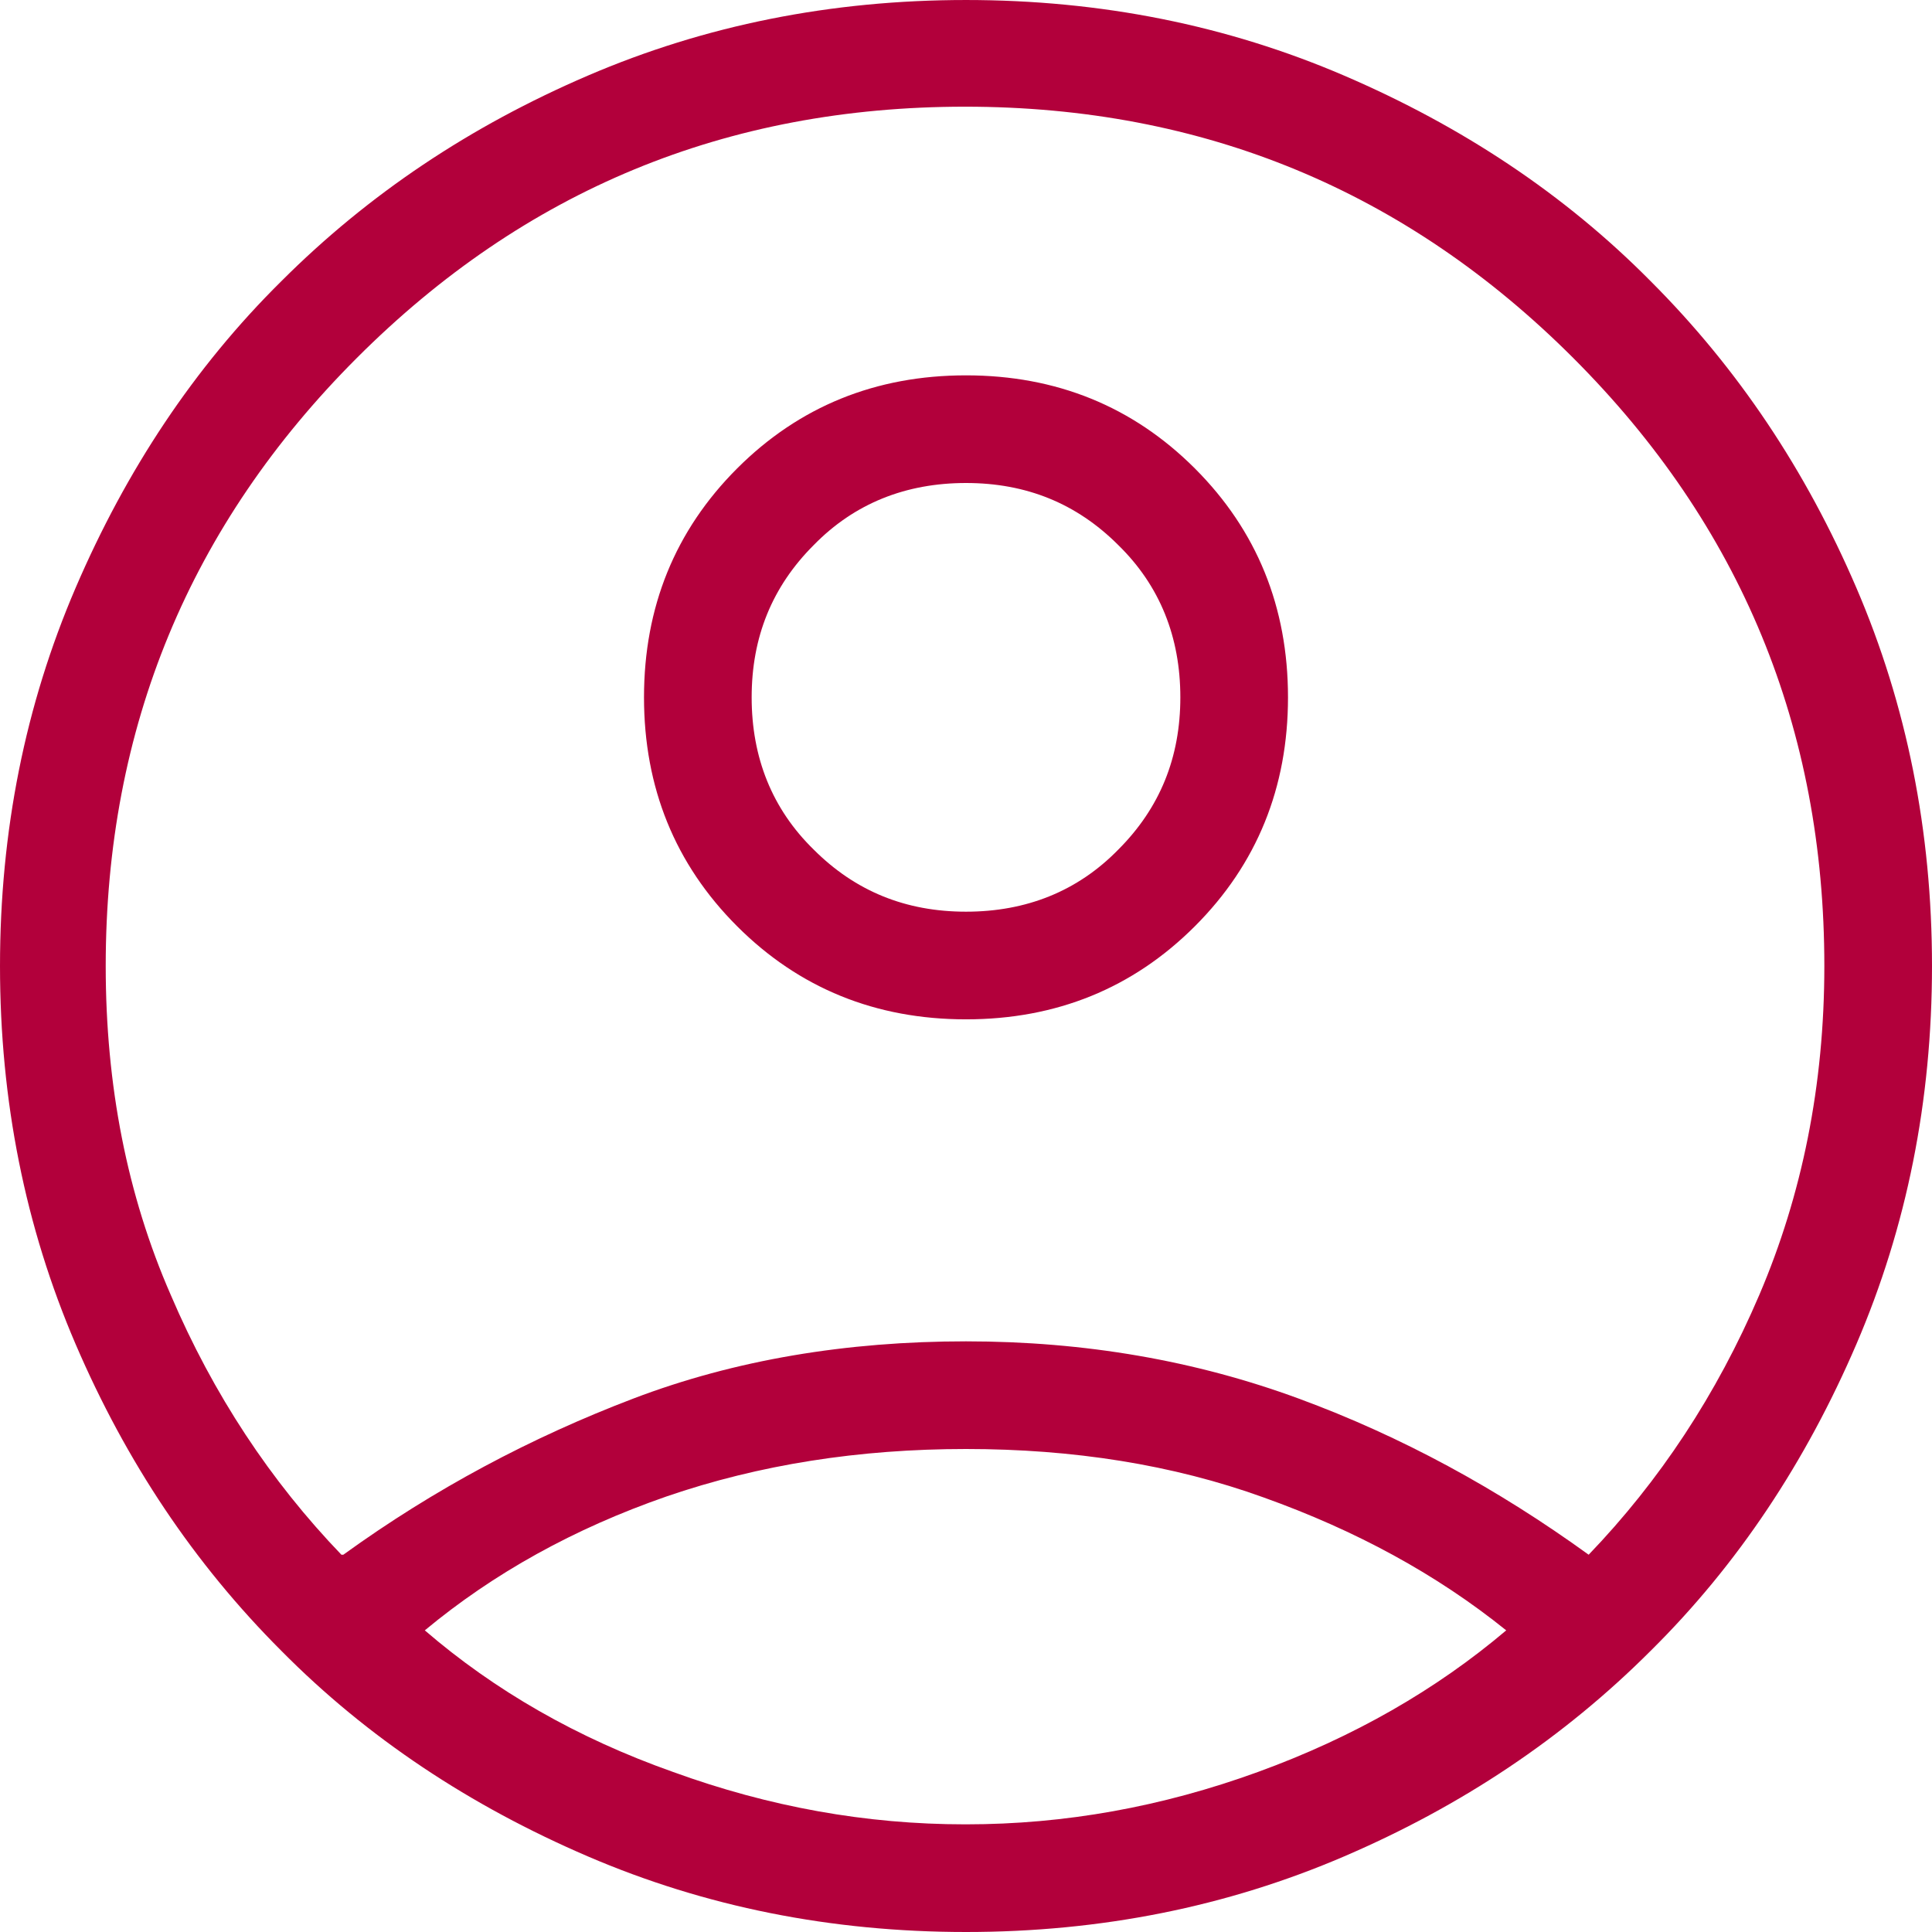
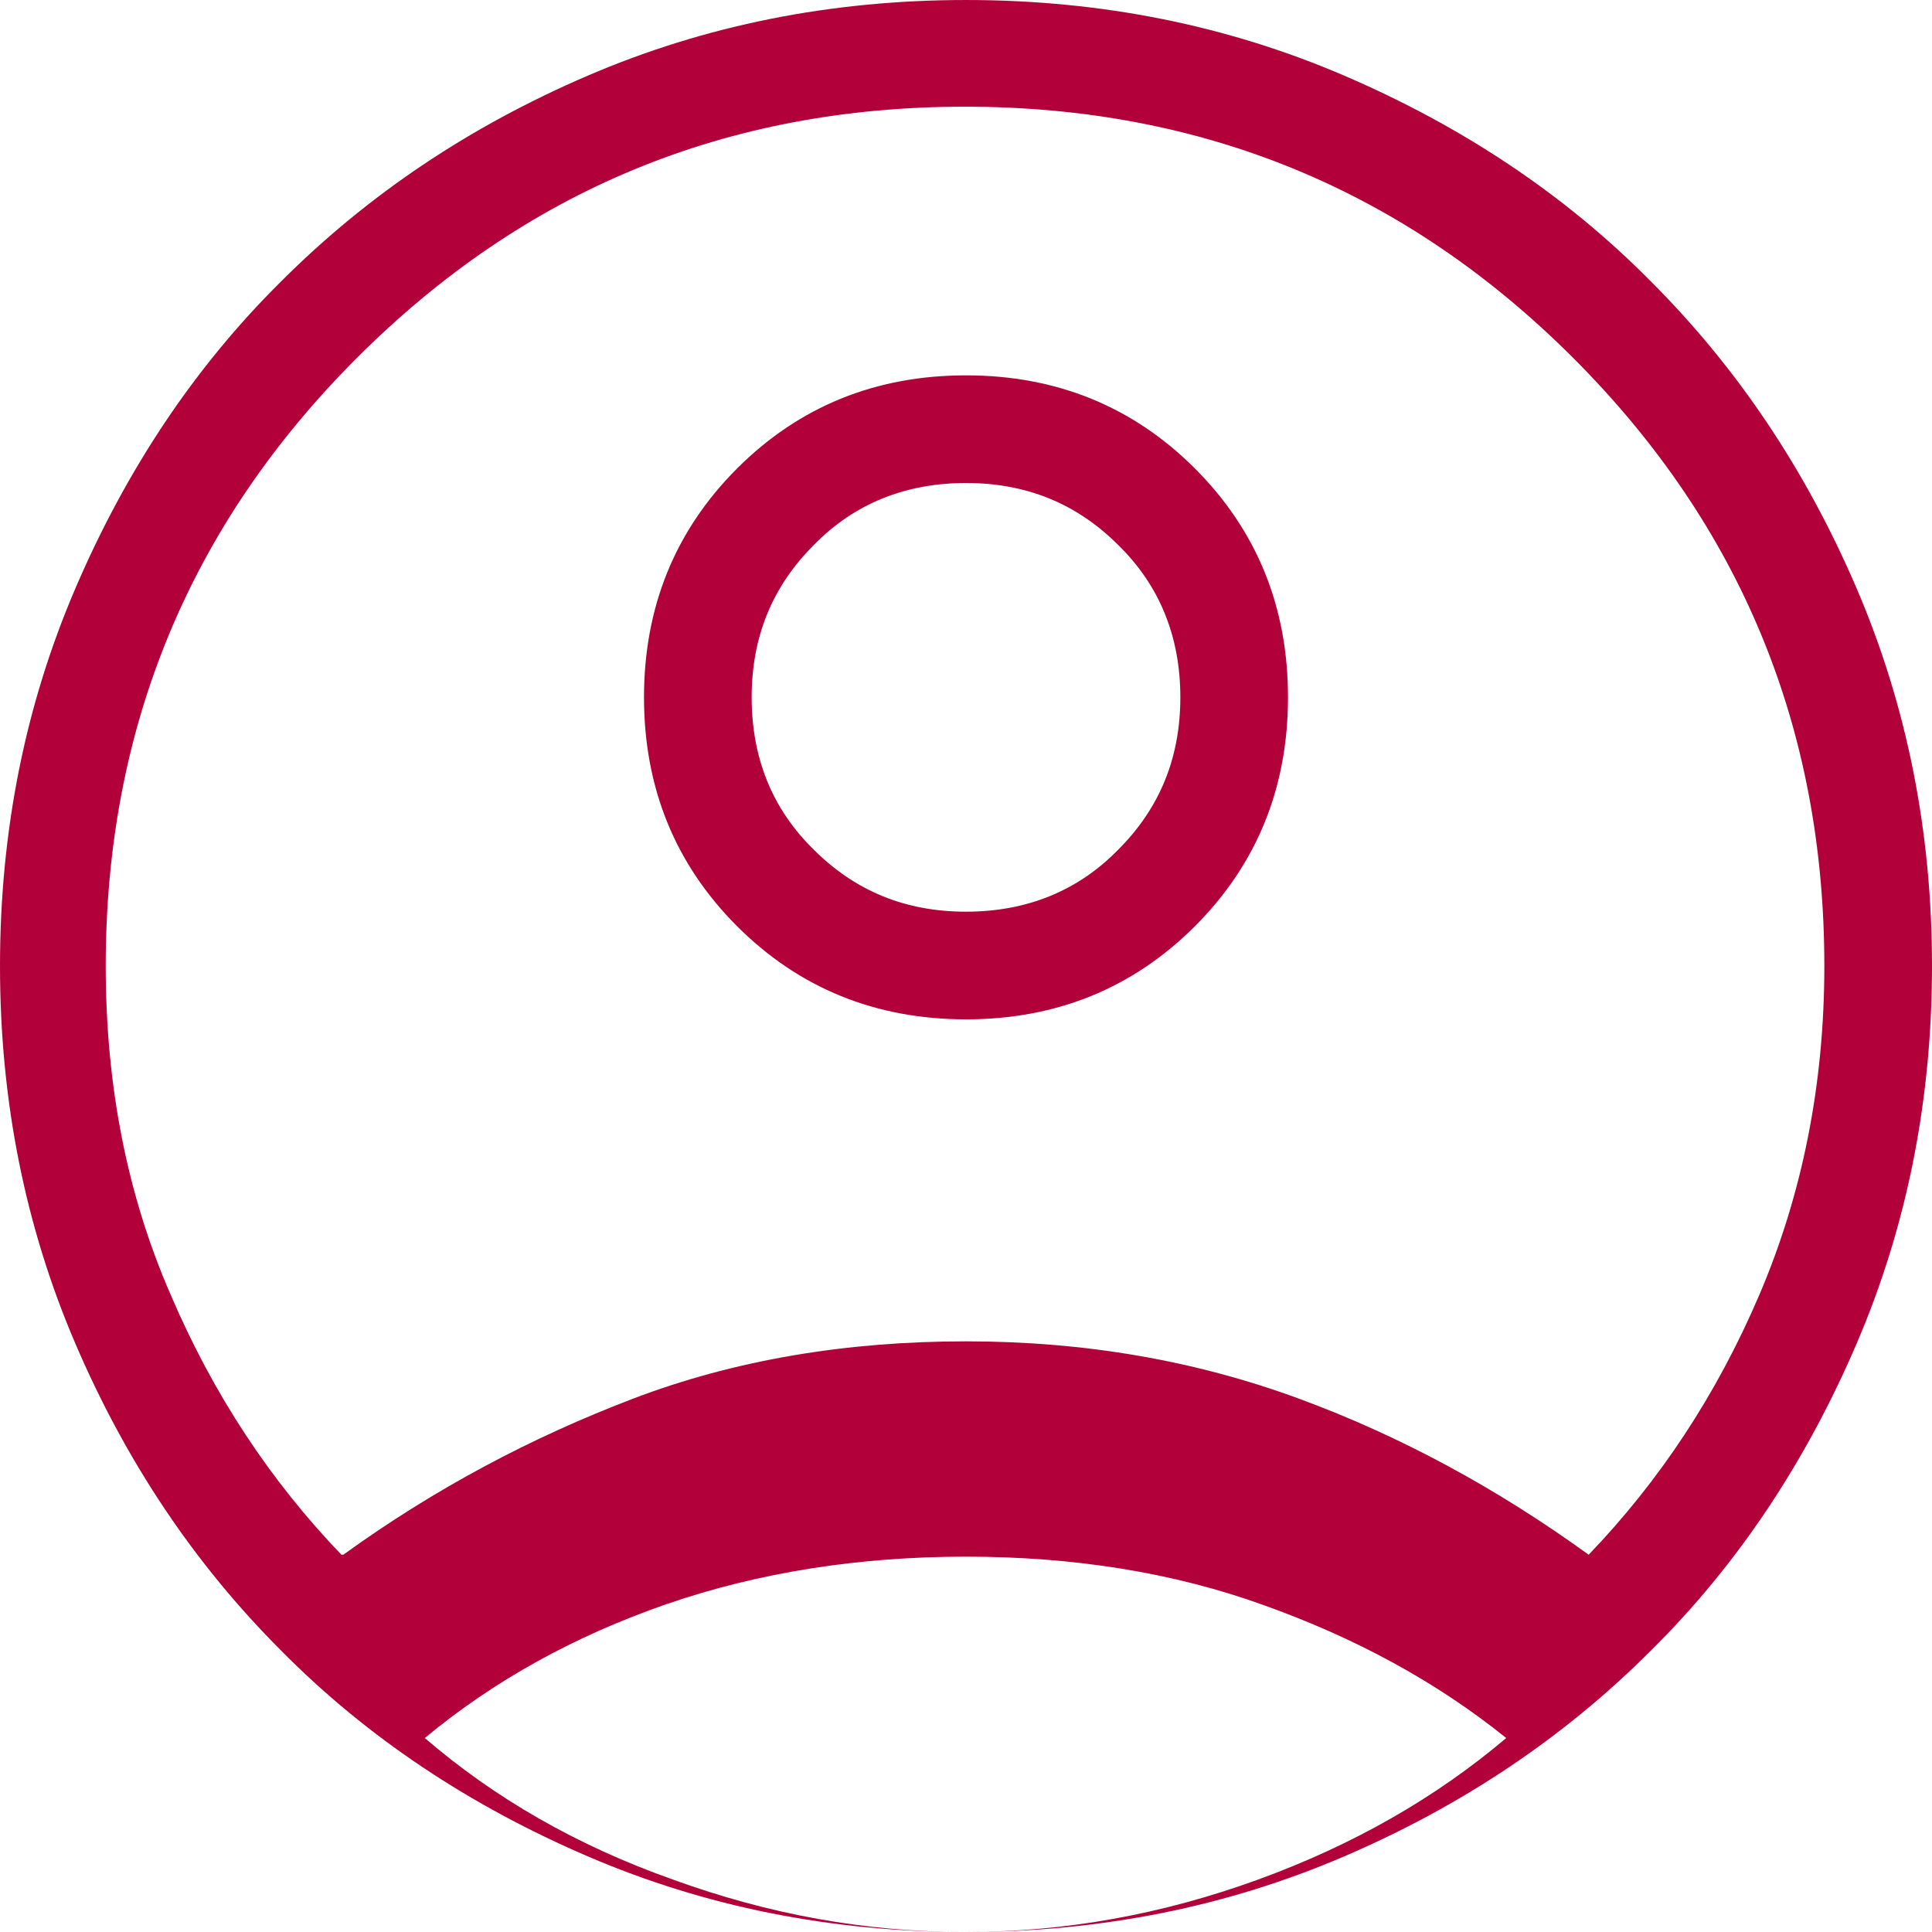
<svg xmlns="http://www.w3.org/2000/svg" id="Layer_2" data-name="Layer 2" viewBox="0 0 19.92 19.92">
  <defs>
    <style> .cls-1 { fill: #b2003b; stroke-width: 0px; } </style>
  </defs>
  <g id="Layer_1-2" data-name="Layer 1">
-     <path class="cls-1" d="M3.54,16.03c.94-.68,1.94-1.21,2.99-1.61s2.2-.59,3.43-.59,2.37.2,3.43.59,2.05.93,2.99,1.61c.73-.76,1.32-1.65,1.76-2.68.44-1.03.67-2.16.67-3.39,0-2.45-.86-4.54-2.59-6.27-1.72-1.72-3.81-2.59-6.27-2.59s-4.54.86-6.27,2.59c-1.72,1.72-2.59,3.81-2.59,6.27,0,1.23.22,2.36.67,3.39.44,1.03,1.03,1.92,1.76,2.68ZM9.96,10.51c-.93,0-1.72-.32-2.36-.96-.64-.64-.96-1.43-.96-2.36s.32-1.72.96-2.36c.64-.64,1.43-.96,2.36-.96s1.72.32,2.36.96c.64.64.96,1.43.96,2.36s-.32,1.72-.96,2.36c-.64.64-1.43.96-2.36.96ZM9.96,19.92c-1.39,0-2.69-.26-3.9-.78-1.21-.52-2.27-1.22-3.16-2.12-.9-.9-1.6-1.95-2.12-3.16-.52-1.21-.78-2.51-.78-3.9s.26-2.69.78-3.9c.52-1.21,1.22-2.27,2.12-3.16.9-.9,1.95-1.6,3.16-2.12,1.21-.52,2.51-.78,3.9-.78s2.69.26,3.9.78c1.21.52,2.27,1.22,3.16,2.12.9.9,1.6,1.95,2.12,3.16.52,1.21.78,2.51.78,3.9s-.26,2.69-.78,3.9c-.52,1.21-1.22,2.27-2.12,3.16-.9.9-1.95,1.6-3.16,2.12-1.21.52-2.51.78-3.9.78ZM9.96,18.81c1.02,0,2.02-.18,3.01-.54.99-.36,1.84-.85,2.56-1.46-.72-.58-1.55-1.03-2.5-1.37-.94-.34-1.97-.5-3.07-.5s-2.13.16-3.09.49c-.95.33-1.78.79-2.49,1.38.72.62,1.57,1.11,2.56,1.46.99.36,1.99.54,3.01.54ZM9.96,9.4c.62,0,1.15-.21,1.57-.64.43-.43.64-.95.64-1.57s-.21-1.15-.64-1.57c-.43-.43-.95-.64-1.57-.64s-1.15.21-1.57.64c-.43.43-.64.95-.64,1.57s.21,1.15.64,1.57c.43.43.95.64,1.57.64Z" />
+     <path class="cls-1" d="M3.54,16.03c.94-.68,1.94-1.21,2.99-1.61s2.2-.59,3.43-.59,2.37.2,3.43.59,2.05.93,2.99,1.61c.73-.76,1.32-1.65,1.76-2.68.44-1.03.67-2.16.67-3.39,0-2.45-.86-4.54-2.59-6.27-1.72-1.72-3.81-2.59-6.27-2.59s-4.54.86-6.27,2.59c-1.72,1.72-2.59,3.81-2.59,6.27,0,1.23.22,2.36.67,3.39.44,1.03,1.03,1.92,1.76,2.68ZM9.96,10.51c-.93,0-1.72-.32-2.36-.96-.64-.64-.96-1.43-.96-2.36s.32-1.72.96-2.36c.64-.64,1.43-.96,2.36-.96s1.72.32,2.36.96c.64.64.96,1.43.96,2.36s-.32,1.72-.96,2.36c-.64.64-1.43.96-2.36.96ZM9.96,19.92c-1.39,0-2.69-.26-3.9-.78-1.21-.52-2.27-1.22-3.16-2.12-.9-.9-1.6-1.95-2.12-3.16-.52-1.21-.78-2.51-.78-3.9s.26-2.69.78-3.9c.52-1.21,1.22-2.27,2.12-3.16.9-.9,1.95-1.6,3.16-2.12,1.21-.52,2.51-.78,3.9-.78s2.69.26,3.9.78c1.21.52,2.27,1.22,3.16,2.12.9.9,1.6,1.95,2.12,3.16.52,1.21.78,2.51.78,3.9s-.26,2.69-.78,3.9c-.52,1.21-1.22,2.27-2.12,3.16-.9.9-1.95,1.6-3.16,2.12-1.21.52-2.51.78-3.9.78Zc1.02,0,2.02-.18,3.01-.54.99-.36,1.84-.85,2.56-1.46-.72-.58-1.55-1.03-2.5-1.37-.94-.34-1.97-.5-3.07-.5s-2.13.16-3.09.49c-.95.33-1.78.79-2.49,1.38.72.62,1.57,1.11,2.56,1.46.99.36,1.99.54,3.01.54ZM9.96,9.4c.62,0,1.15-.21,1.57-.64.43-.43.64-.95.64-1.57s-.21-1.15-.64-1.57c-.43-.43-.95-.64-1.57-.64s-1.15.21-1.57.64c-.43.43-.64.95-.64,1.57s.21,1.15.64,1.57c.43.43.95.64,1.57.64Z" />
  </g>
</svg>